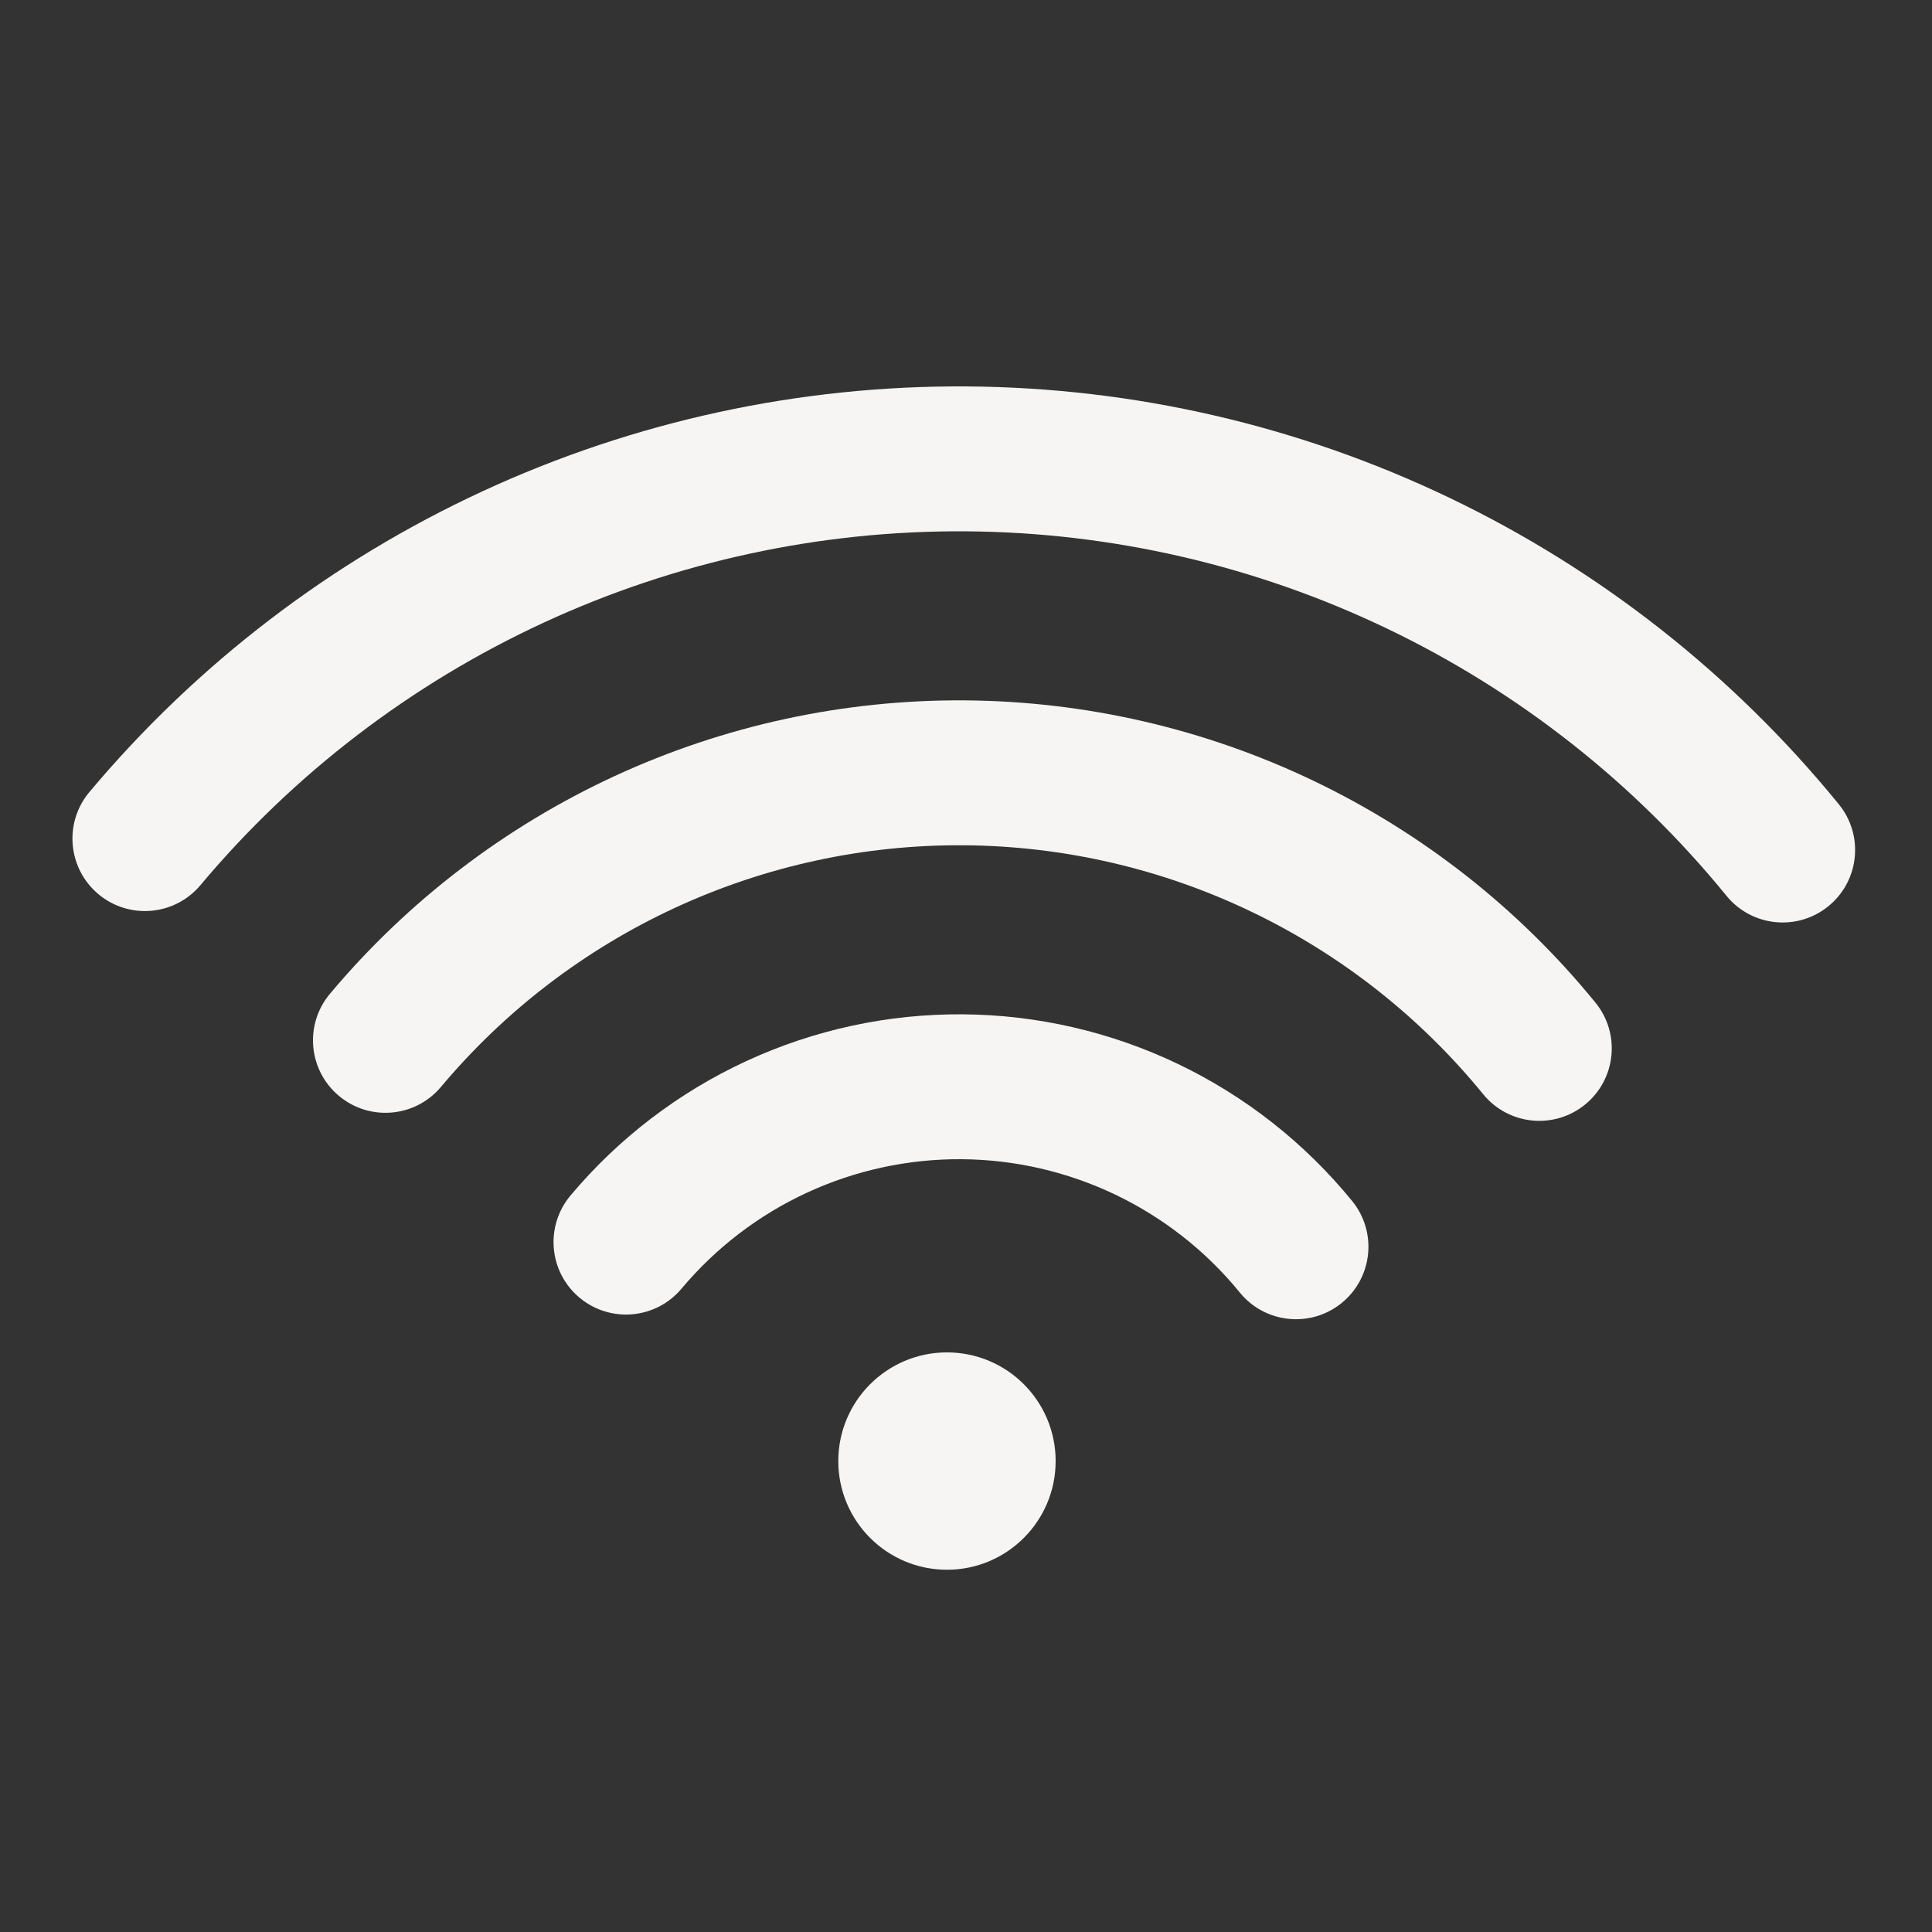
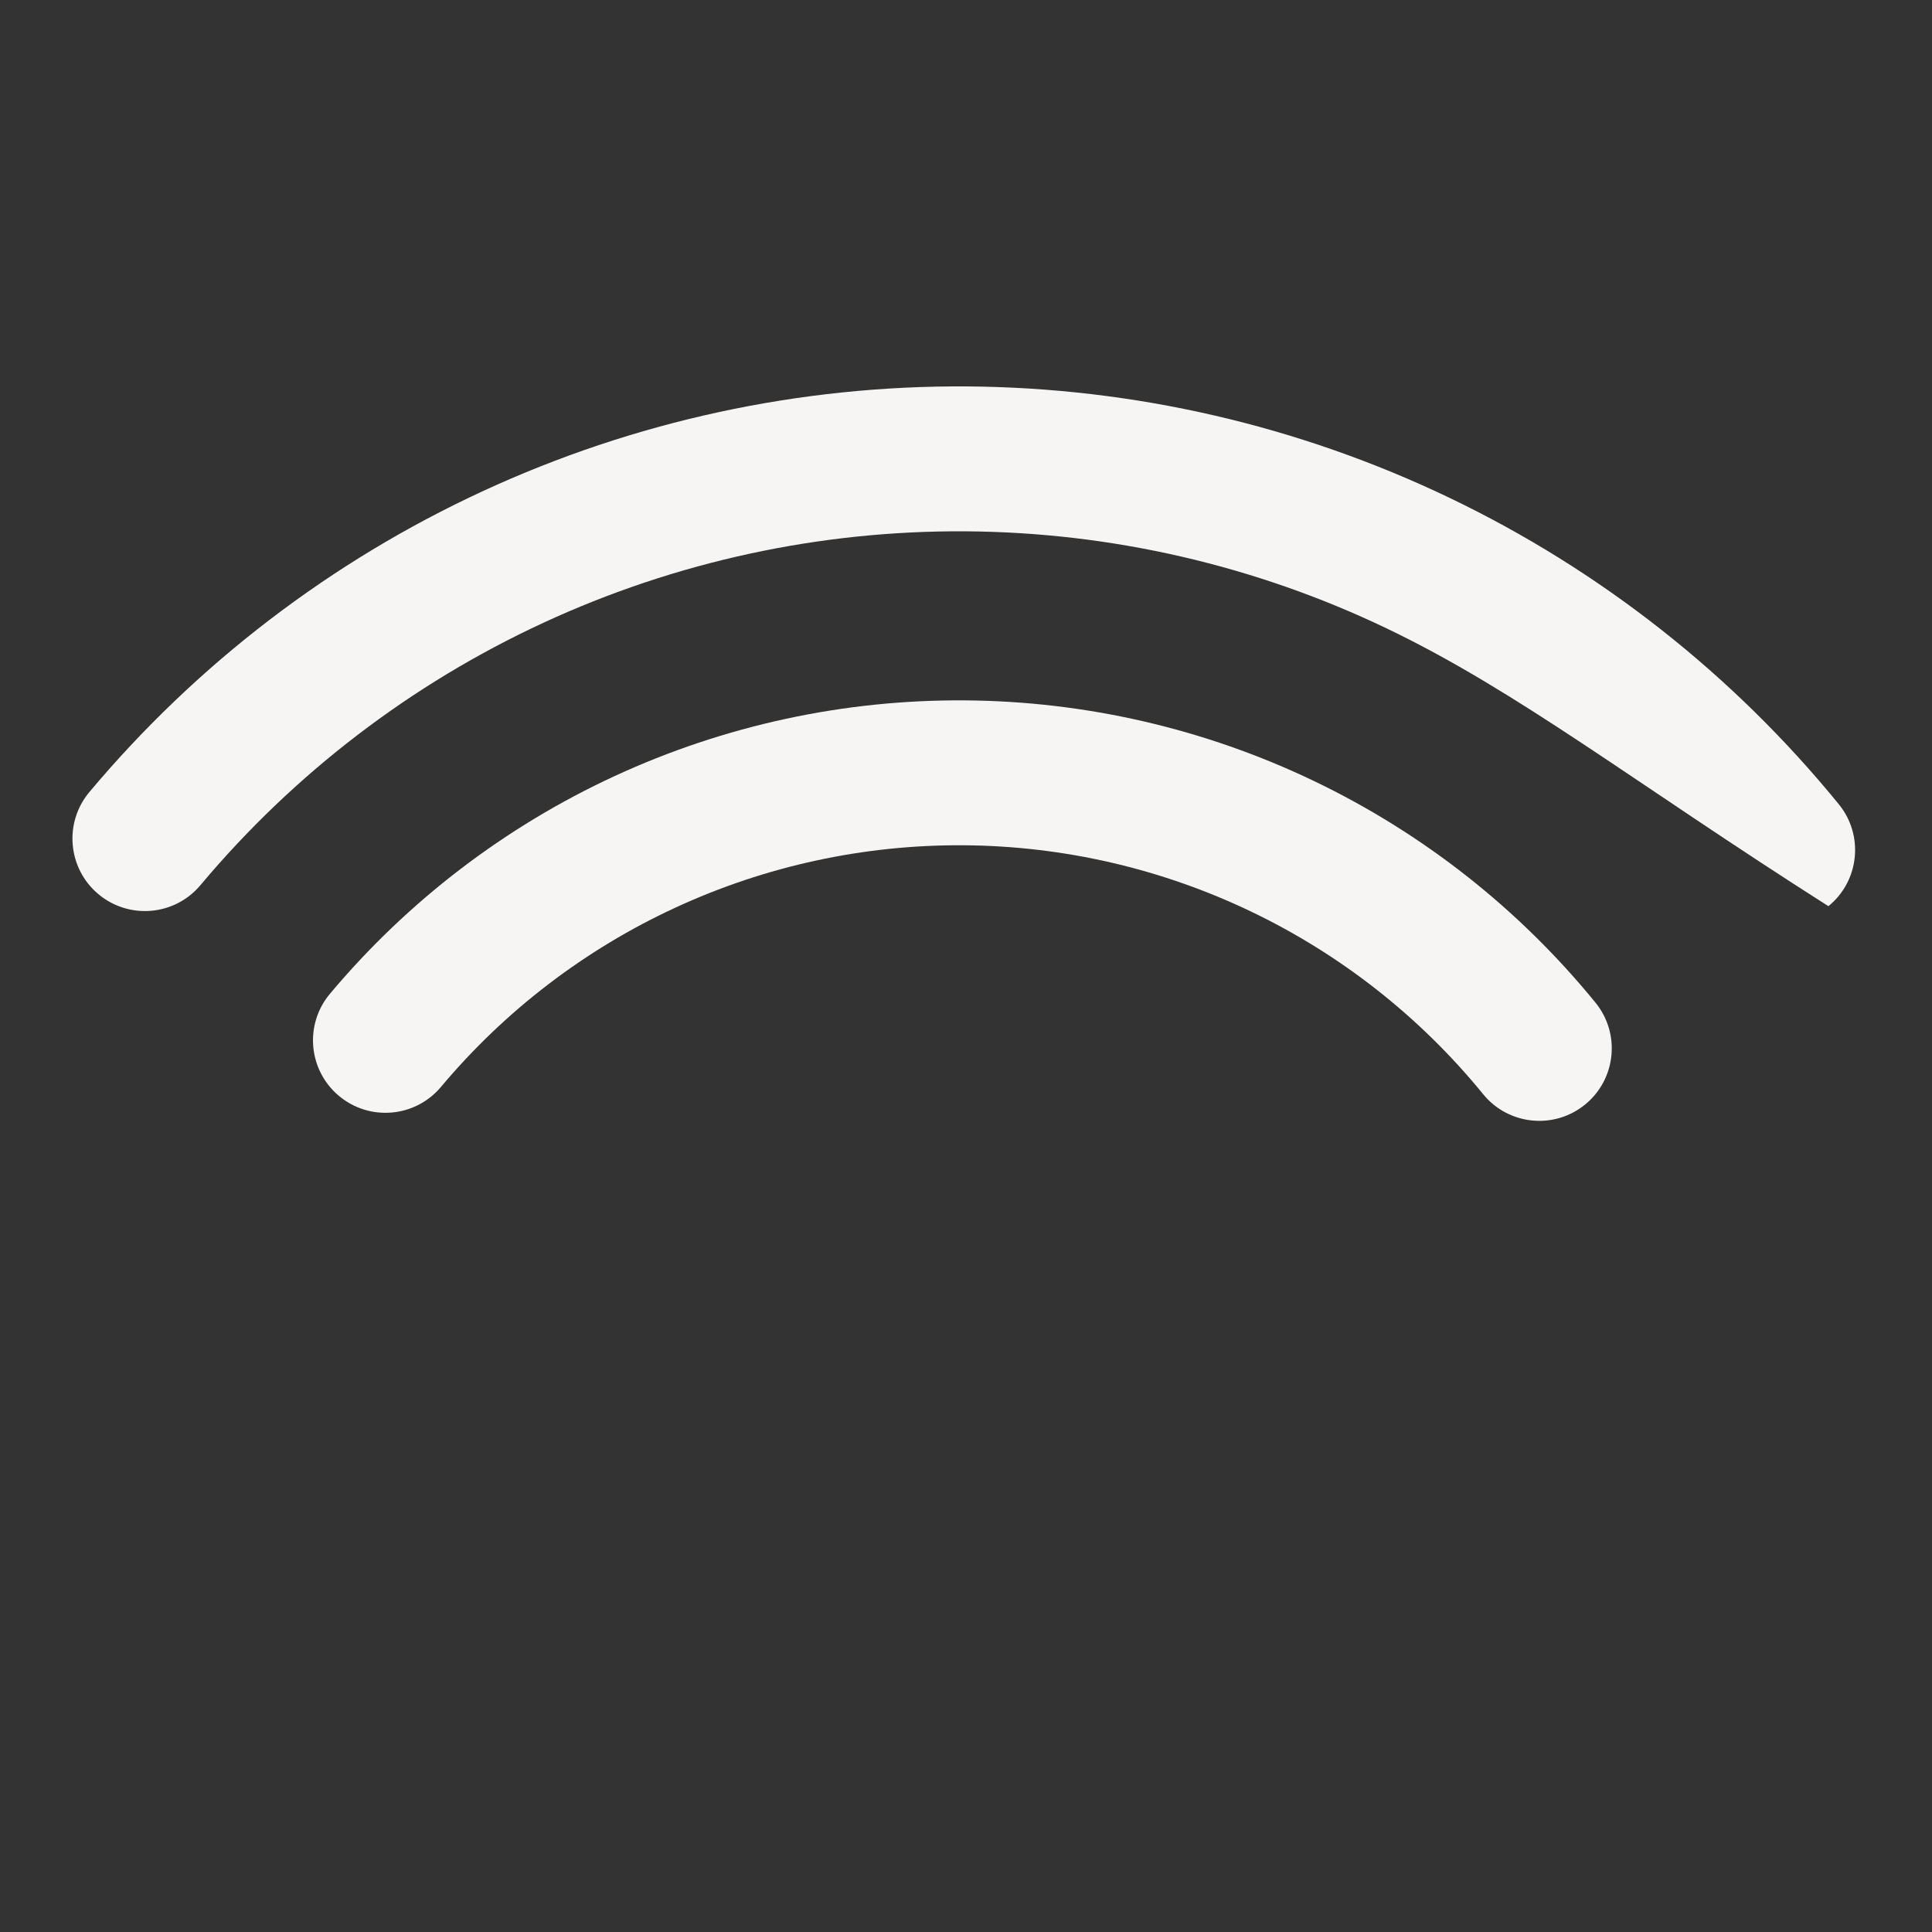
<svg xmlns="http://www.w3.org/2000/svg" width="80" height="80" viewBox="0 0 80 80" fill="none">
  <rect x="0" y="0" width="80" height="80" fill="#333333" stroke="none" />
-   <path fill-rule="evenodd" clip-rule="evenodd" d="M39.998 22.001C33.962 21.959 27.99 23.25 22.511 25.783C17.031 28.316 12.178 32.028 8.299 36.653C7.234 37.922 5.342 38.088 4.072 37.023C2.803 35.959 2.637 34.066 3.701 32.797C8.149 27.495 13.711 23.24 19.993 20.337C26.275 17.433 33.12 15.953 40.04 16.001C46.96 16.049 53.784 17.625 60.025 20.616C66.265 23.607 71.768 27.939 76.141 33.302C77.188 34.586 76.996 36.476 75.711 37.523C74.427 38.57 72.537 38.378 71.49 37.093C67.676 32.414 62.876 28.636 57.432 26.027C51.988 23.418 46.035 22.043 39.998 22.001Z" fill="#F6F5F3" />
+   <path fill-rule="evenodd" clip-rule="evenodd" d="M39.998 22.001C33.962 21.959 27.99 23.25 22.511 25.783C17.031 28.316 12.178 32.028 8.299 36.653C7.234 37.922 5.342 38.088 4.072 37.023C2.803 35.959 2.637 34.066 3.701 32.797C8.149 27.495 13.711 23.24 19.993 20.337C26.275 17.433 33.12 15.953 40.04 16.001C46.96 16.049 53.784 17.625 60.025 20.616C66.265 23.607 71.768 27.939 76.141 33.302C77.188 34.586 76.996 36.476 75.711 37.523C67.676 32.414 62.876 28.636 57.432 26.027C51.988 23.418 46.035 22.043 39.998 22.001Z" fill="#F6F5F3" />
  <path fill-rule="evenodd" clip-rule="evenodd" d="M39.908 35.001C35.785 34.972 31.707 35.854 27.965 37.584C24.223 39.313 20.908 41.848 18.259 45.007C17.194 46.276 15.302 46.442 14.033 45.377C12.763 44.313 12.597 42.42 13.662 41.151C16.879 37.316 20.903 34.238 25.447 32.137C29.992 30.037 34.944 28.966 39.949 29.001C44.955 29.036 49.892 30.176 54.406 32.339C58.921 34.503 62.902 37.636 66.065 41.517C67.112 42.801 66.919 44.69 65.635 45.737C64.351 46.784 62.461 46.592 61.414 45.308C58.809 42.112 55.531 39.532 51.813 37.75C48.096 35.968 44.03 35.029 39.908 35.001Z" fill="#F6F5F3" />
-   <path fill-rule="evenodd" clip-rule="evenodd" d="M39.817 48C37.608 47.985 35.424 48.457 33.419 49.384C31.414 50.311 29.639 51.669 28.22 53.361C27.155 54.63 25.263 54.796 23.993 53.731C22.724 52.667 22.558 50.775 23.622 49.505C25.609 47.136 28.095 45.235 30.902 43.938C33.708 42.64 36.767 41.979 39.859 42.001C42.951 42.022 46 42.726 48.788 44.062C51.576 45.399 54.035 47.334 55.989 49.731C57.036 51.015 56.843 52.905 55.559 53.952C54.275 54.998 52.385 54.806 51.339 53.522C49.943 51.81 48.187 50.428 46.195 49.473C44.203 48.519 42.026 48.016 39.817 48Z" fill="#F6F5F3" />
-   <path d="M43.712 60.5C43.712 62.985 41.698 65 39.212 65C36.727 65 34.712 62.985 34.712 60.5C34.712 58.015 36.727 56 39.212 56C41.698 56 43.712 58.015 43.712 60.5Z" fill="#F6F5F3" />
</svg>